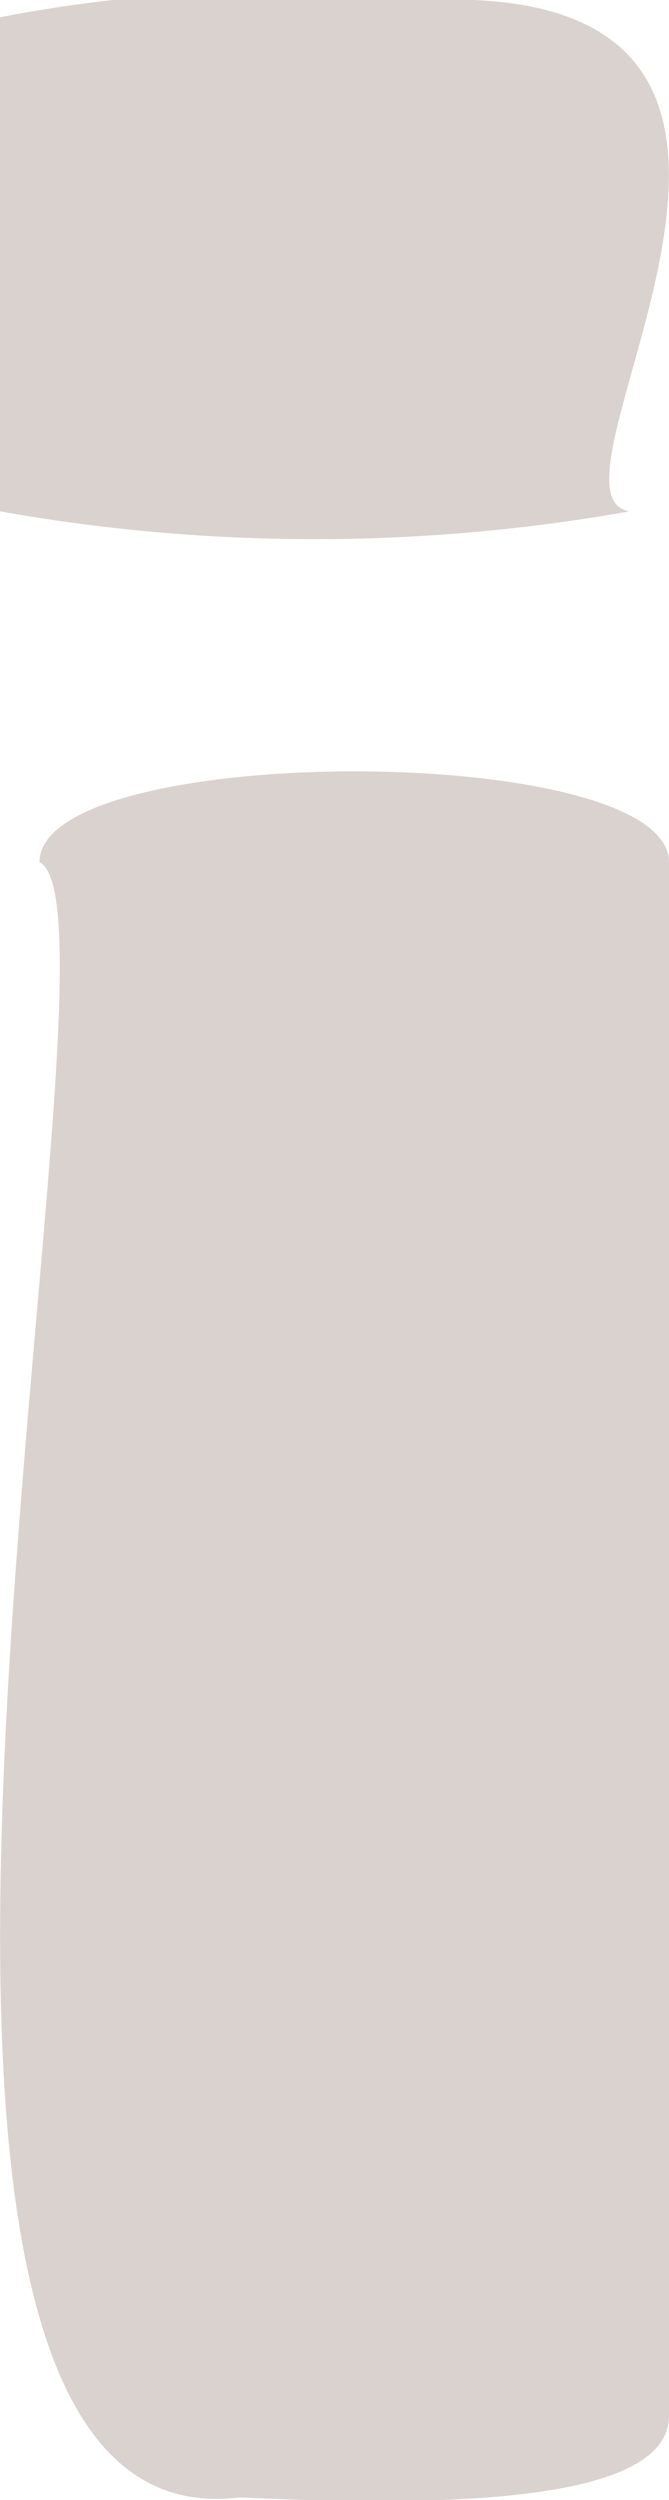
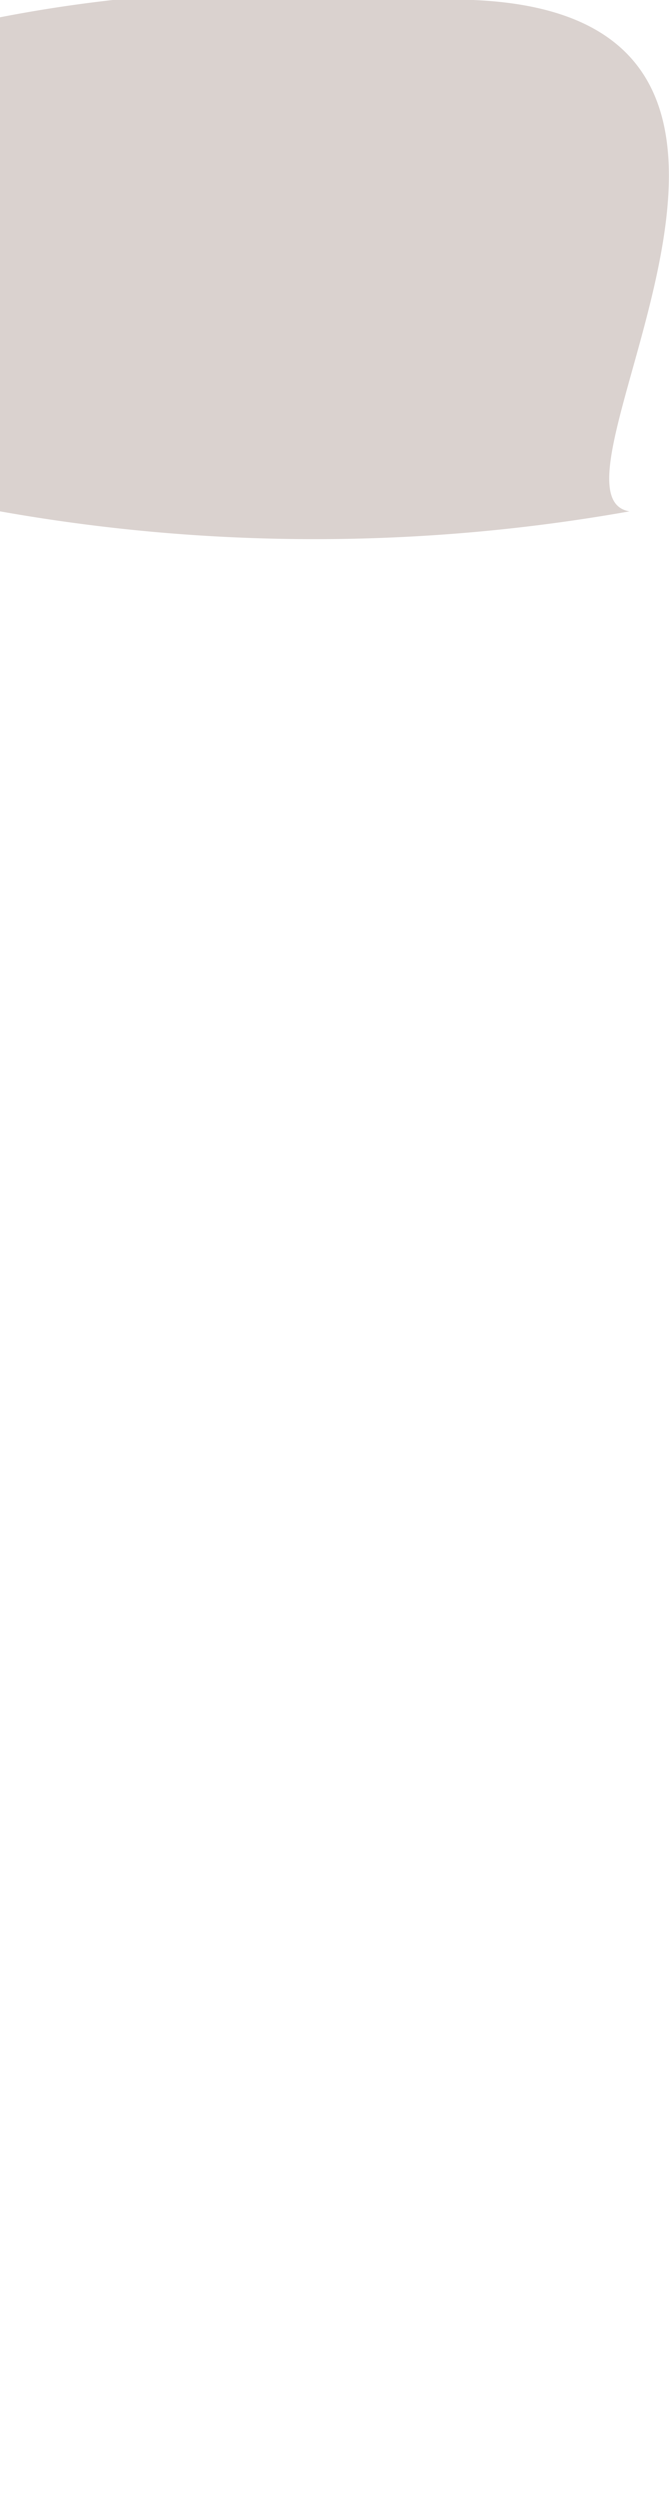
<svg xmlns="http://www.w3.org/2000/svg" viewBox="0 0 2.71 10.12">
  <defs>
    <style>.cls-1{fill:#dad2cf;}</style>
  </defs>
  <g id="Слой_2" data-name="Слой 2">
    <g id="Слой_1-2" data-name="Слой 1">
-       <path class="cls-1" d="M2.71,3.49V9.78c0,.38-1.06.36-1.74.33C-.9,10.34.59,3.71.16,3.49.16,3,2.71,3,2.71,3.49Z" />
      <path class="cls-1" d="M0,2.07v-2A5.75,5.75,0,0,1,1.74,0c1.87-.07.38,2,.81,2.07A7.28,7.28,0,0,1,0,2.07Z" />
    </g>
  </g>
</svg>